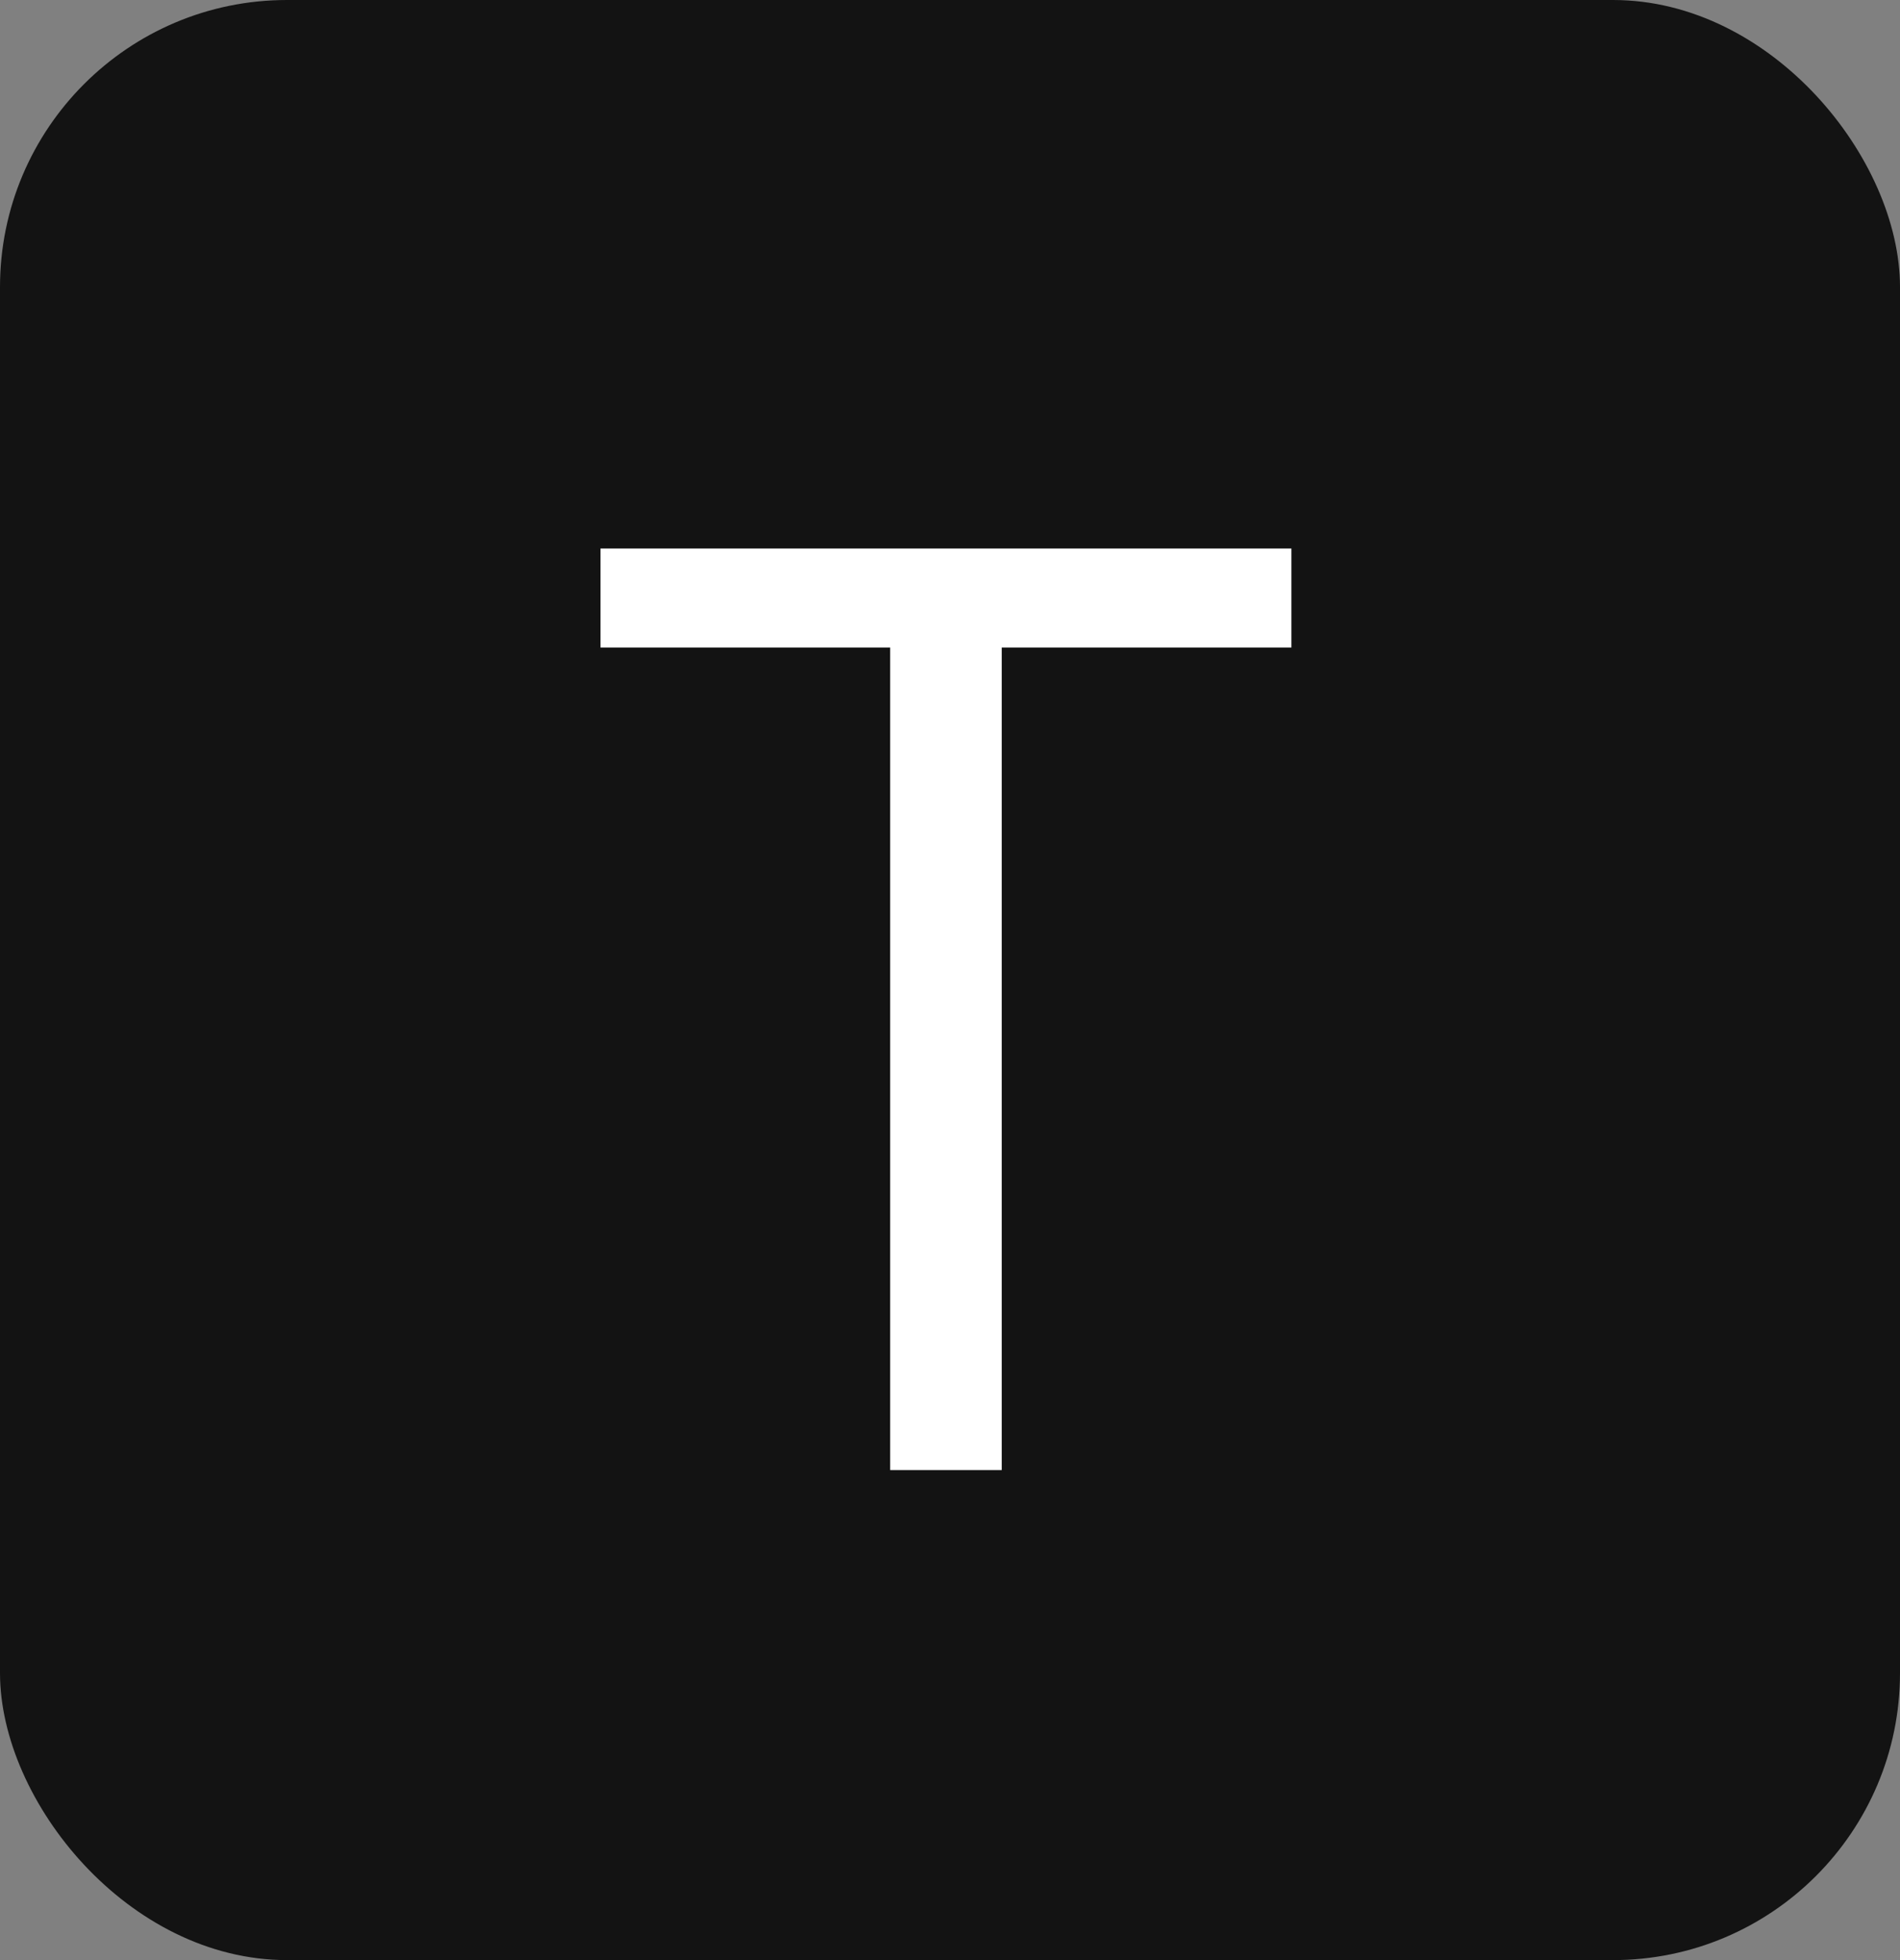
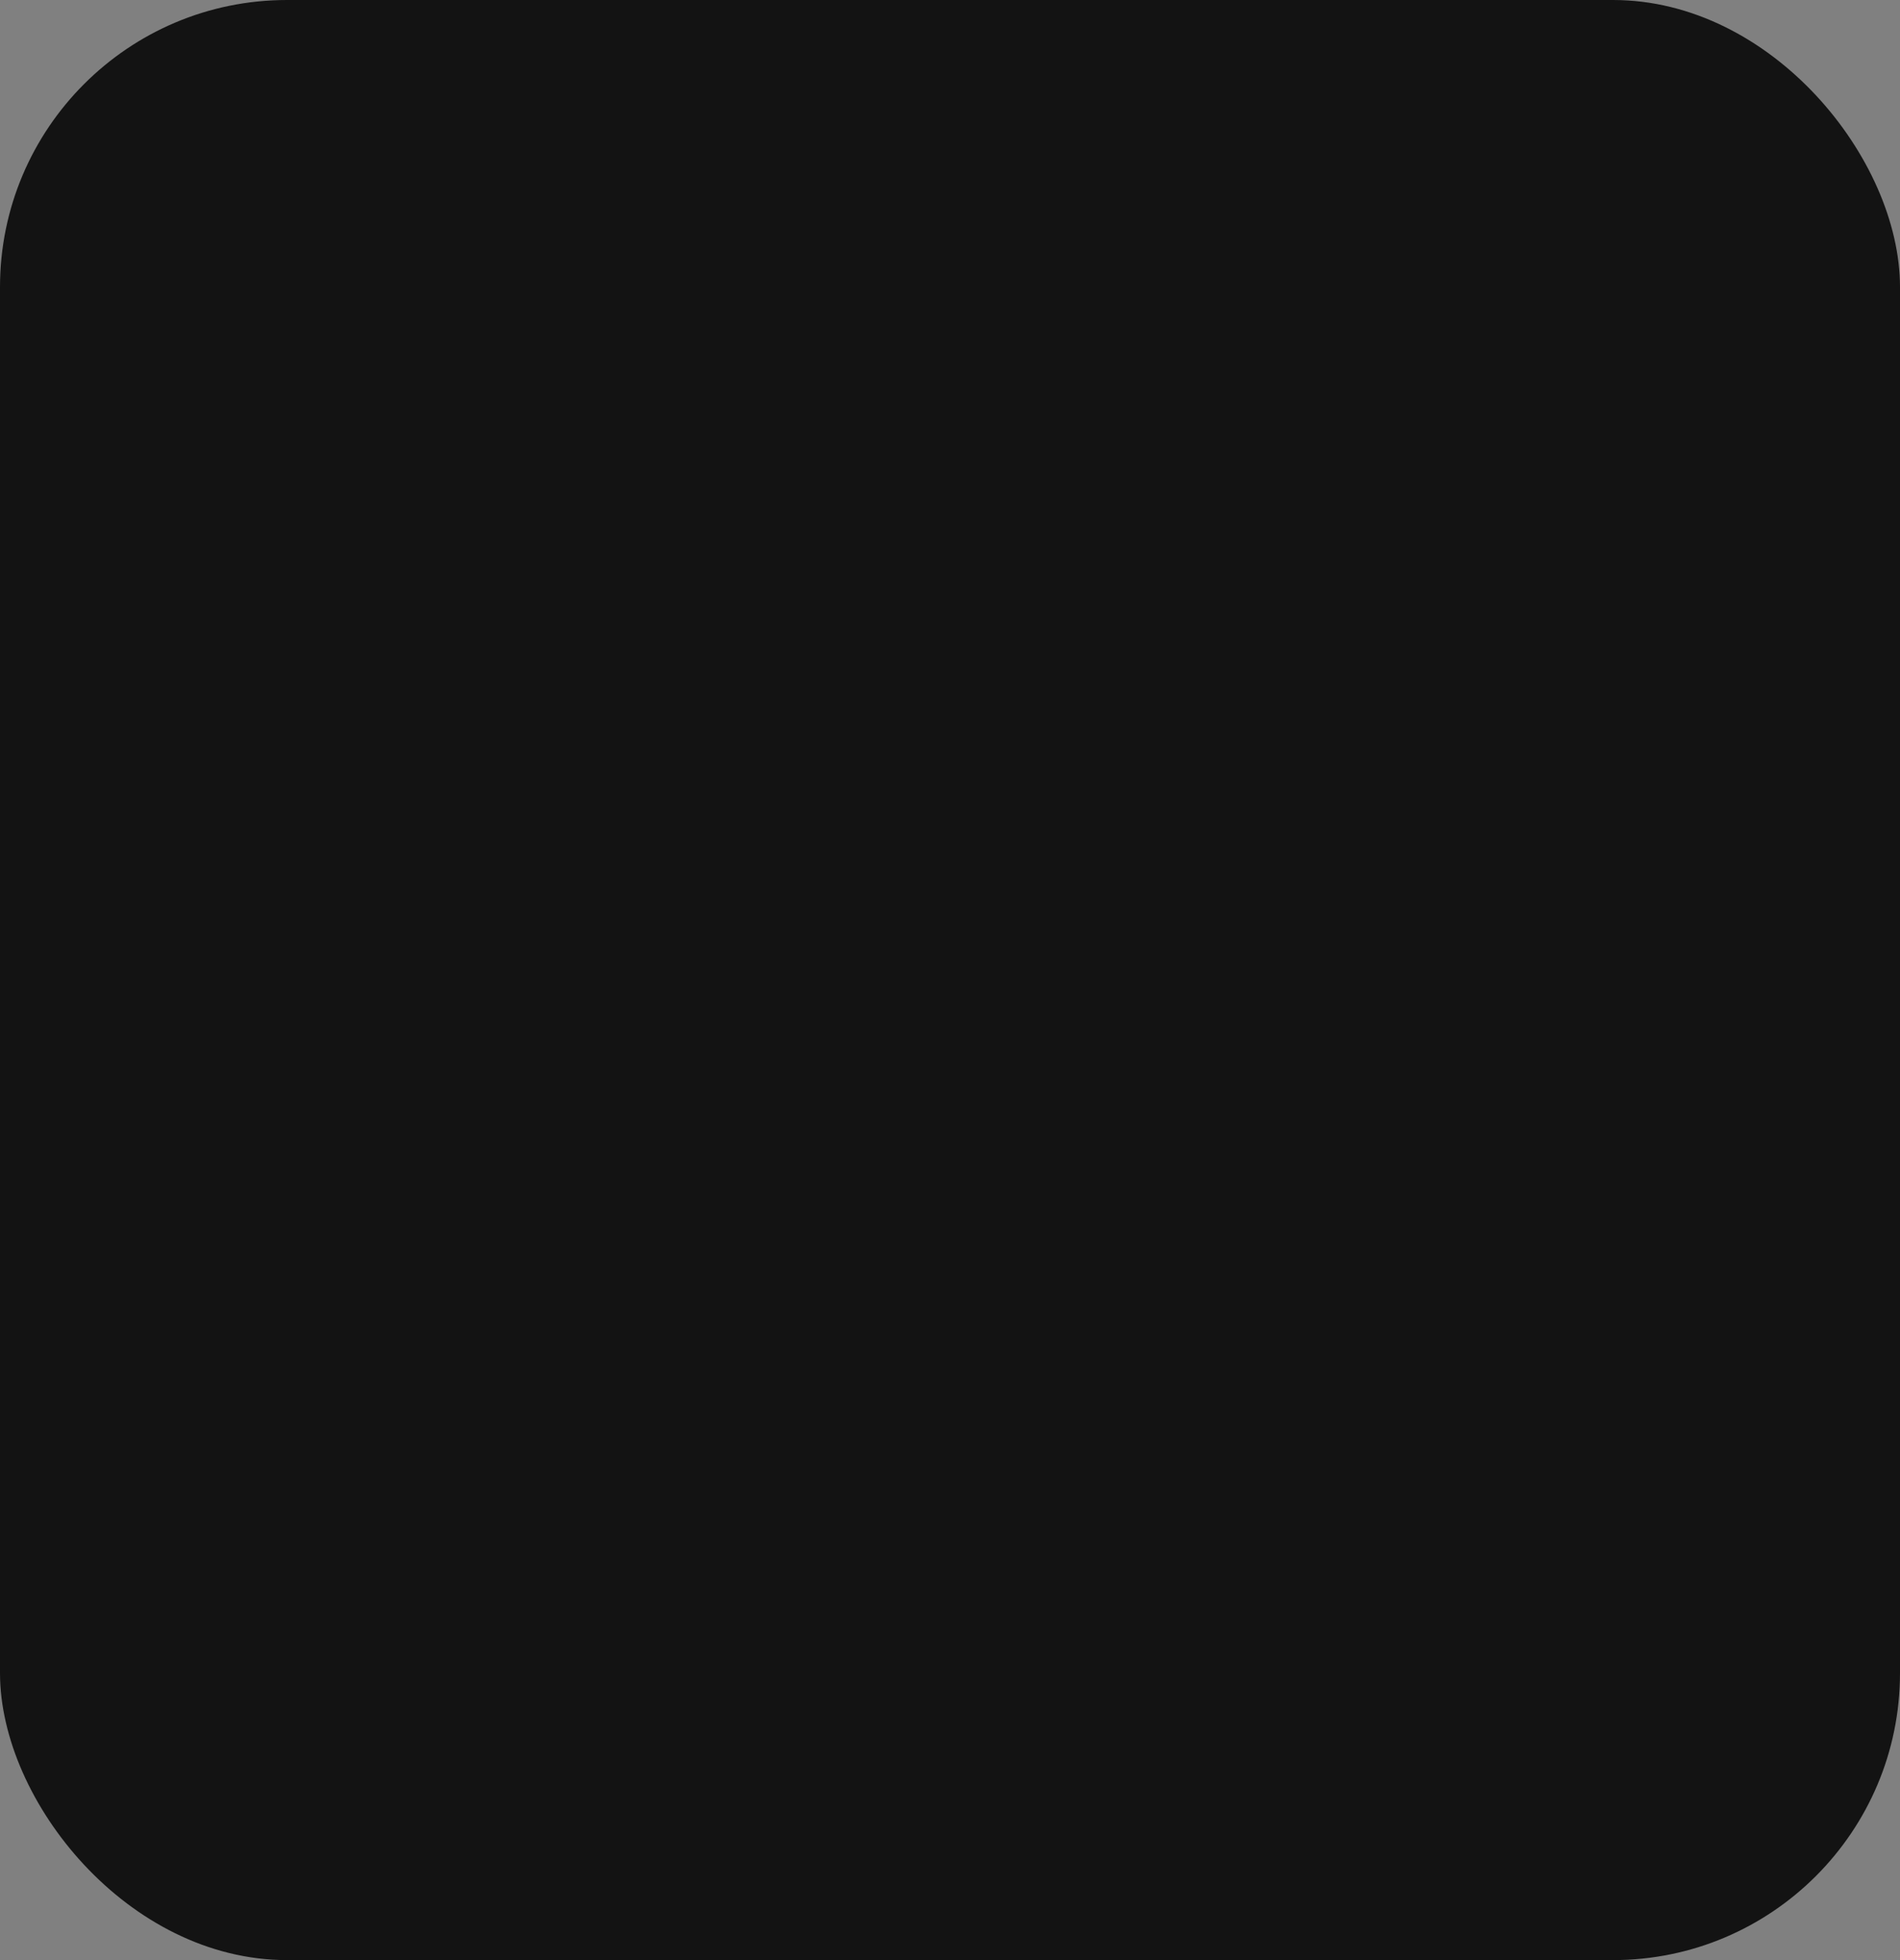
<svg xmlns="http://www.w3.org/2000/svg" width="384" height="396" viewBox="0 0 384 396" fill="none">
  <rect x="0" y="0" width="384" height="396" fill="#808080" stroke="none" />
  <rect width="384" height="396" rx="58" fill="#131313" />
-   <path d="M121.364 130.818V110.818H261V130.818H202.455V297H179.909V130.818H121.364Z" fill="white" />
</svg>